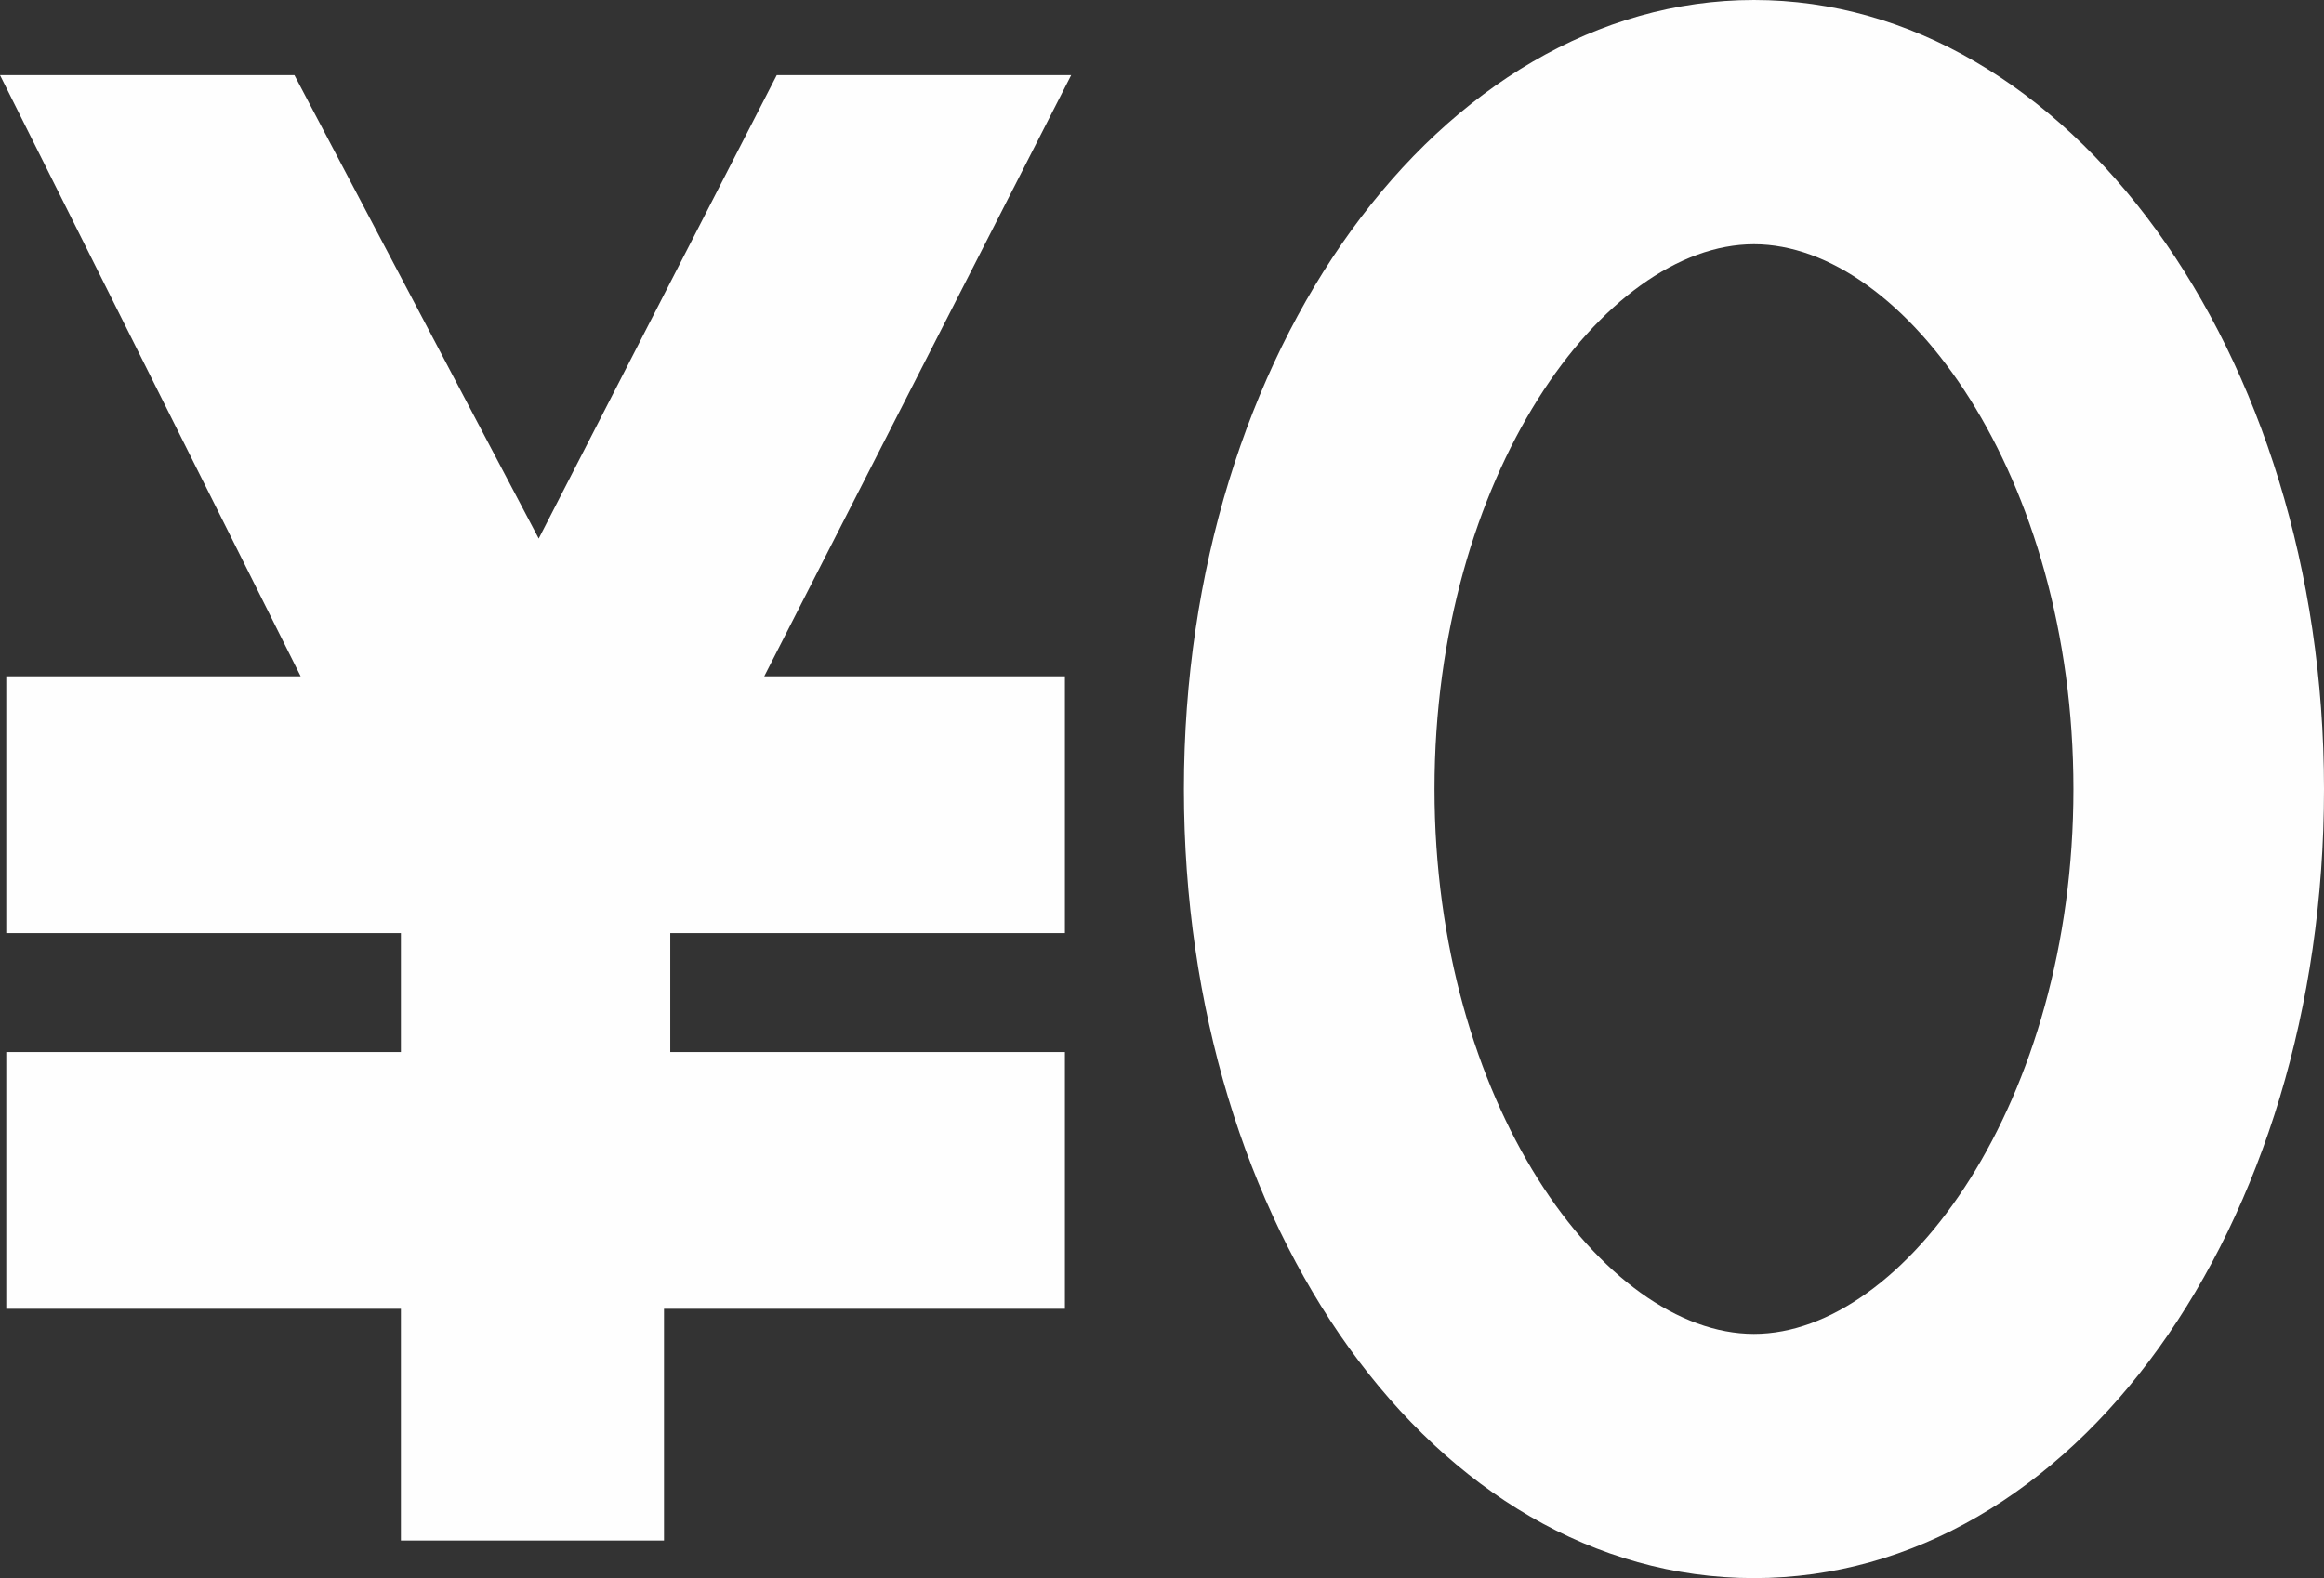
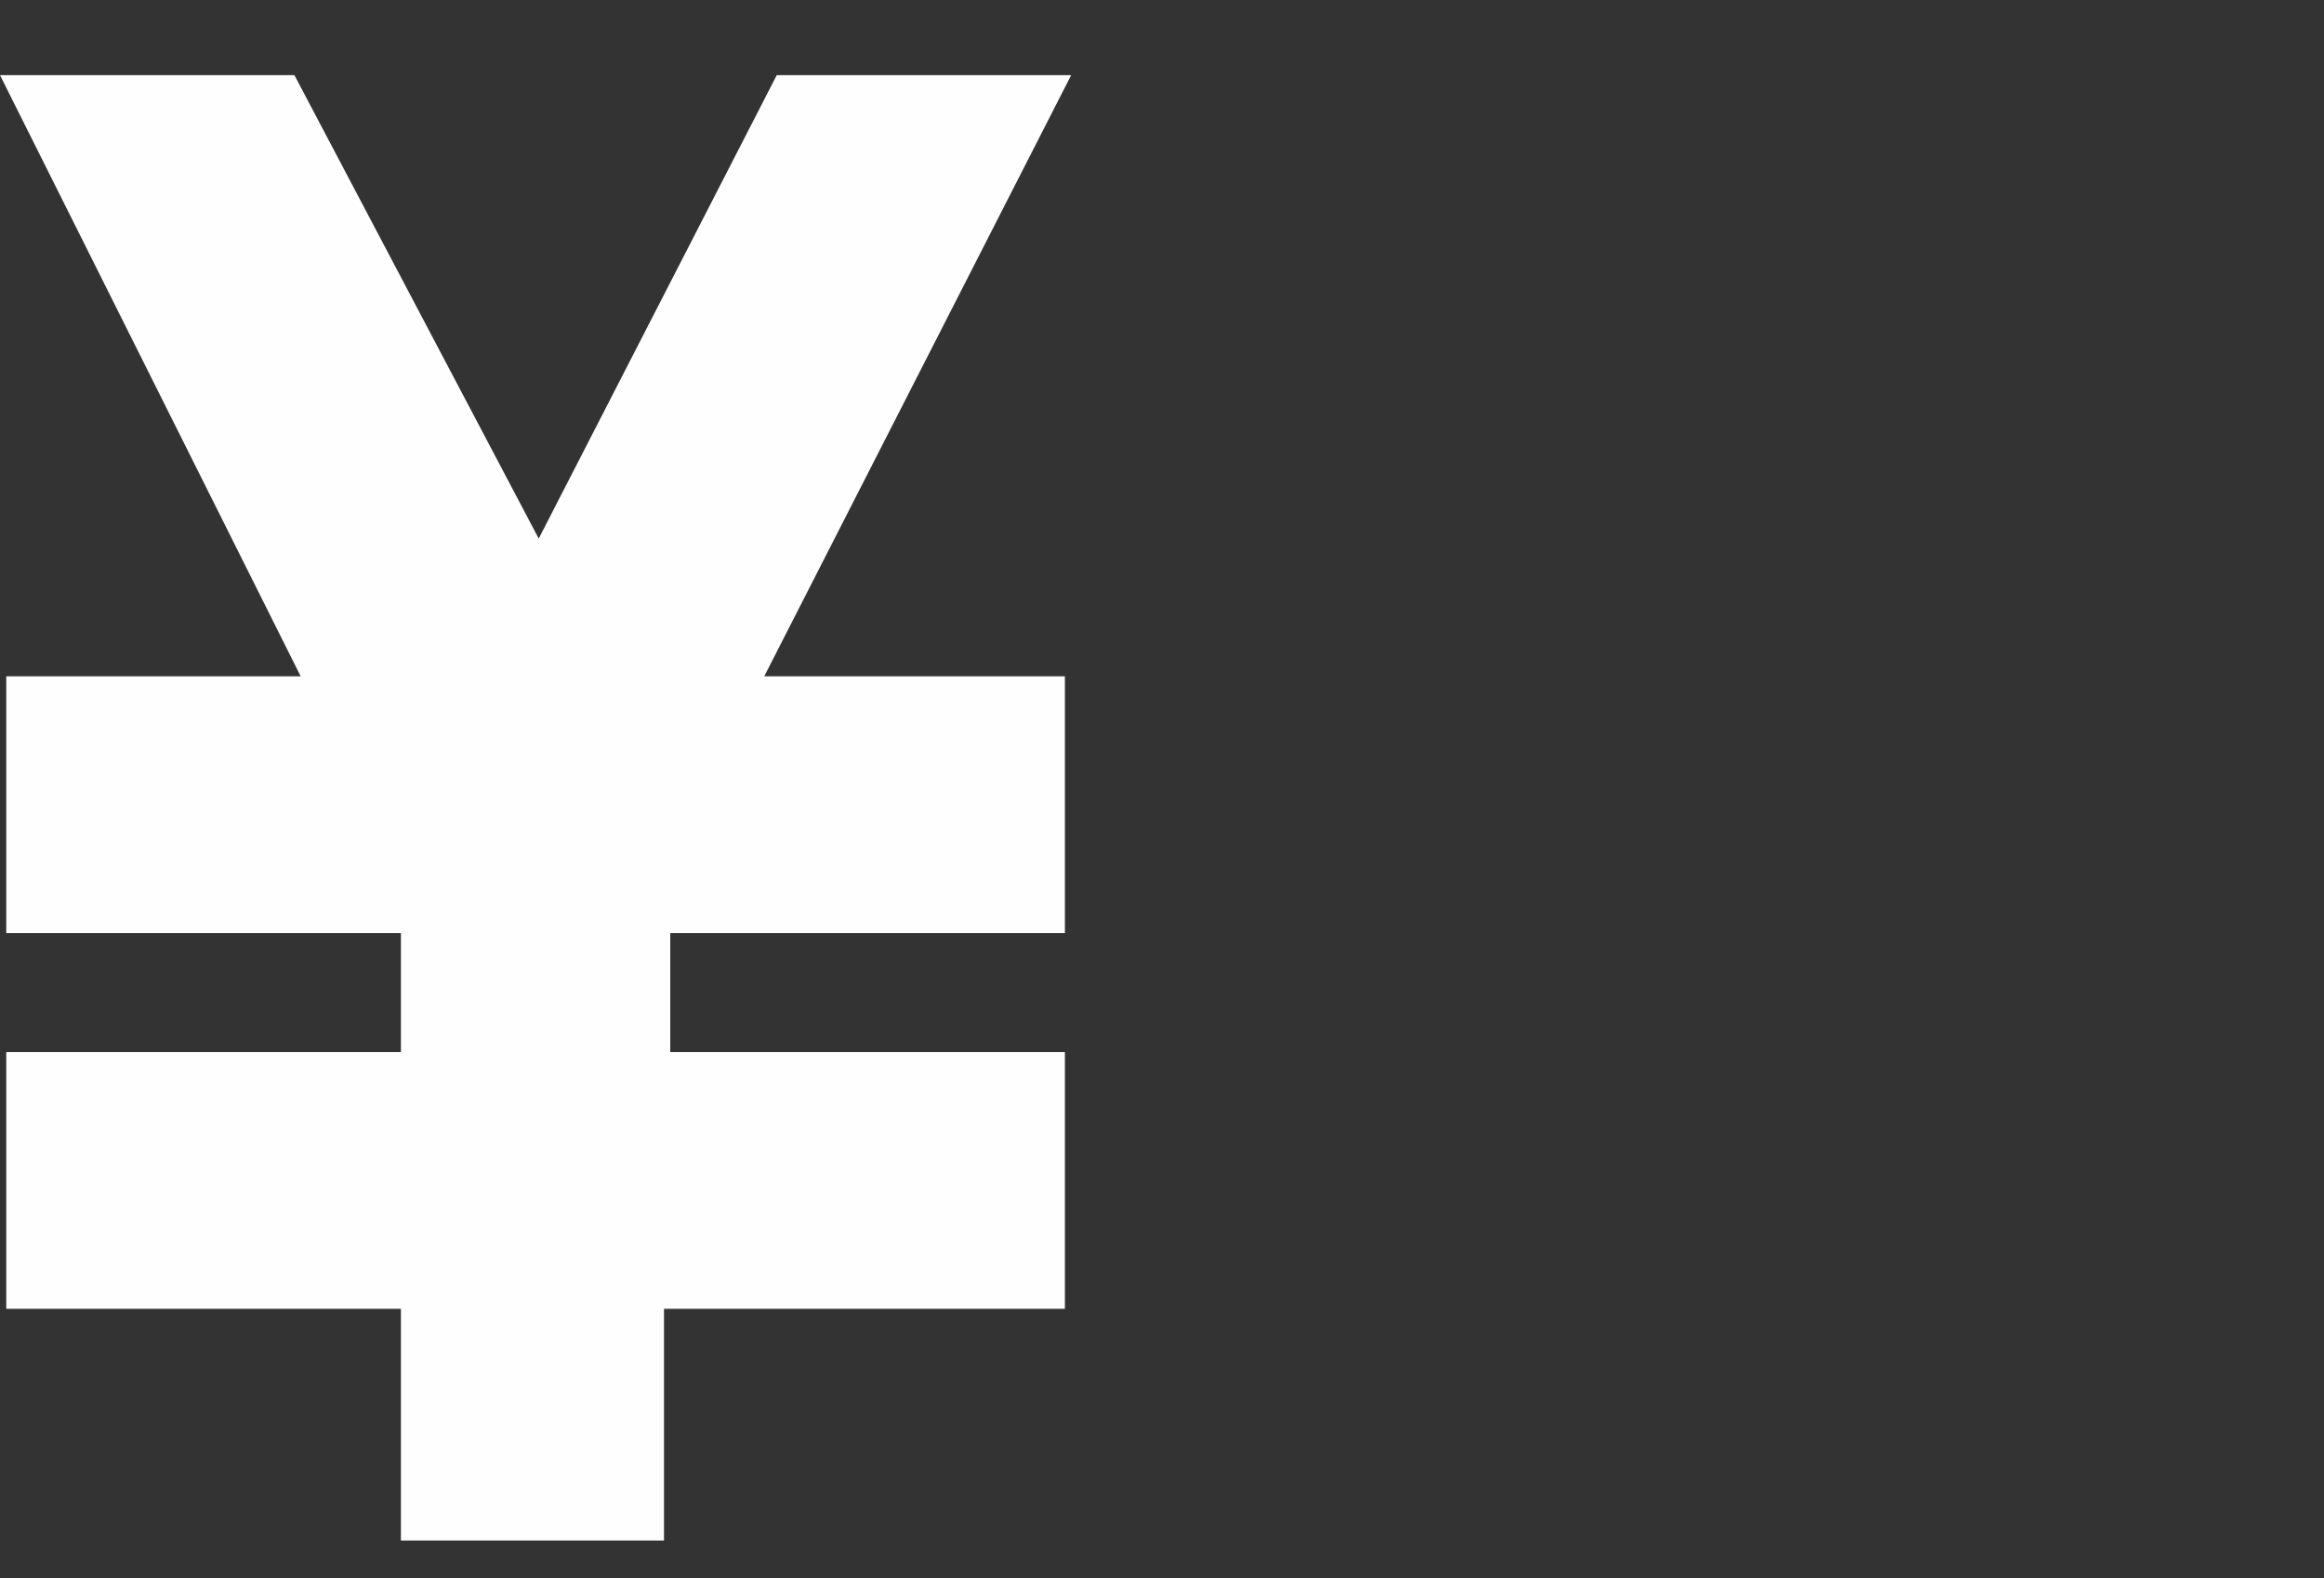
<svg xmlns="http://www.w3.org/2000/svg" version="1.1" id="レイヤー_1" x="0px" y="0px" viewBox="0 0 37.1 25.2" style="enable-background:new 0 0 37.1 25.2;" xml:space="preserve">
  <rect x="0" y="0" width="37.1" height="25.2" fill="#333333" stroke="none" />
  <style type="text/css">
	.st0{opacity:0.996;}
	.st1{fill:#FFFFFF;}
</style>
  <g id="グループ_4437" class="st0">
    <g id="無料予想" transform="translate(0 0)">
      <path id="パス_71" class="st1" d="M12.4,1.2L8.6,8.6L4.7,1.2H0l4.8,9.6H0.1v4.1h6.3v1.9H0.1v4.1h6.3v3.7h4.2v-3.7H17v-4.1h-6.3    v-1.9H17v-4.1h-4.8l4.9-9.6H12.4z" />
-       <path id="楕円形_231" class="st1" d="M28,3.9c-2.4,0-5.1,3.7-5.1,8.7s2.7,8.7,5.1,8.7s5.1-3.7,5.1-8.7S30.4,3.9,28,3.9 M28,0    c5,0,9.1,5.6,9.1,12.6S33.1,25.2,28,25.2s-9.1-5.6-9.1-12.6S23,0,28,0z" />
    </g>
  </g>
</svg>